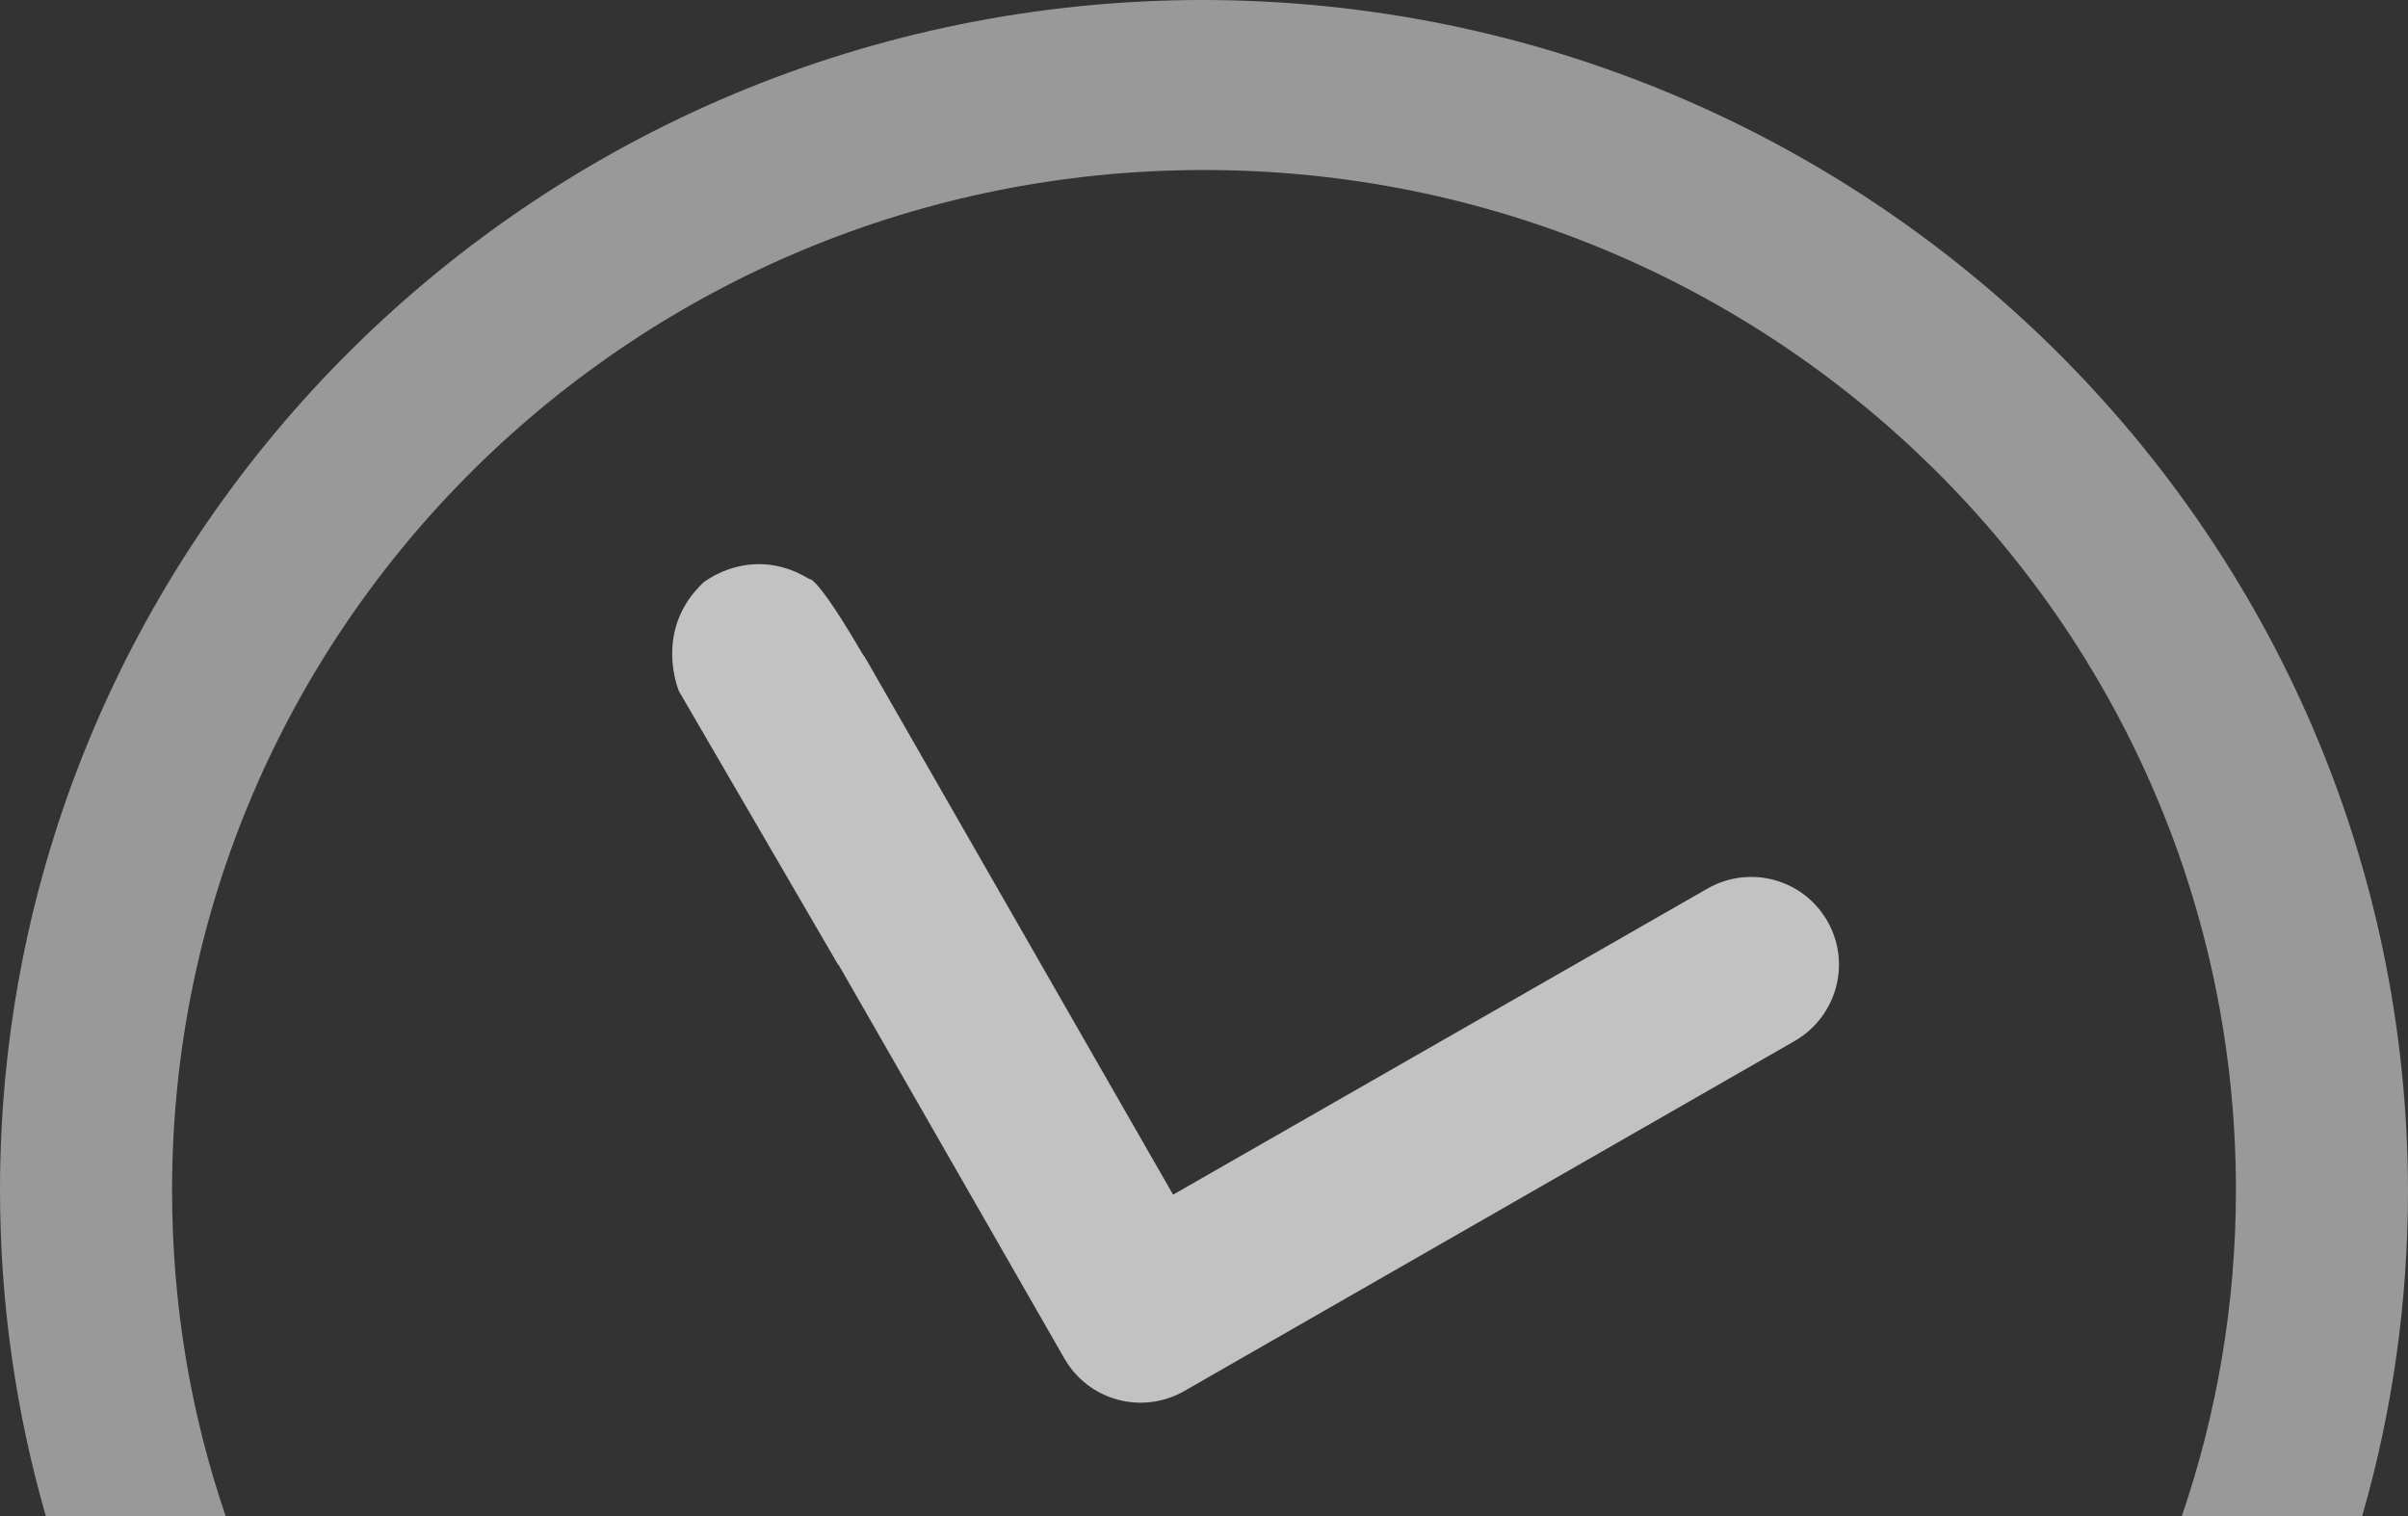
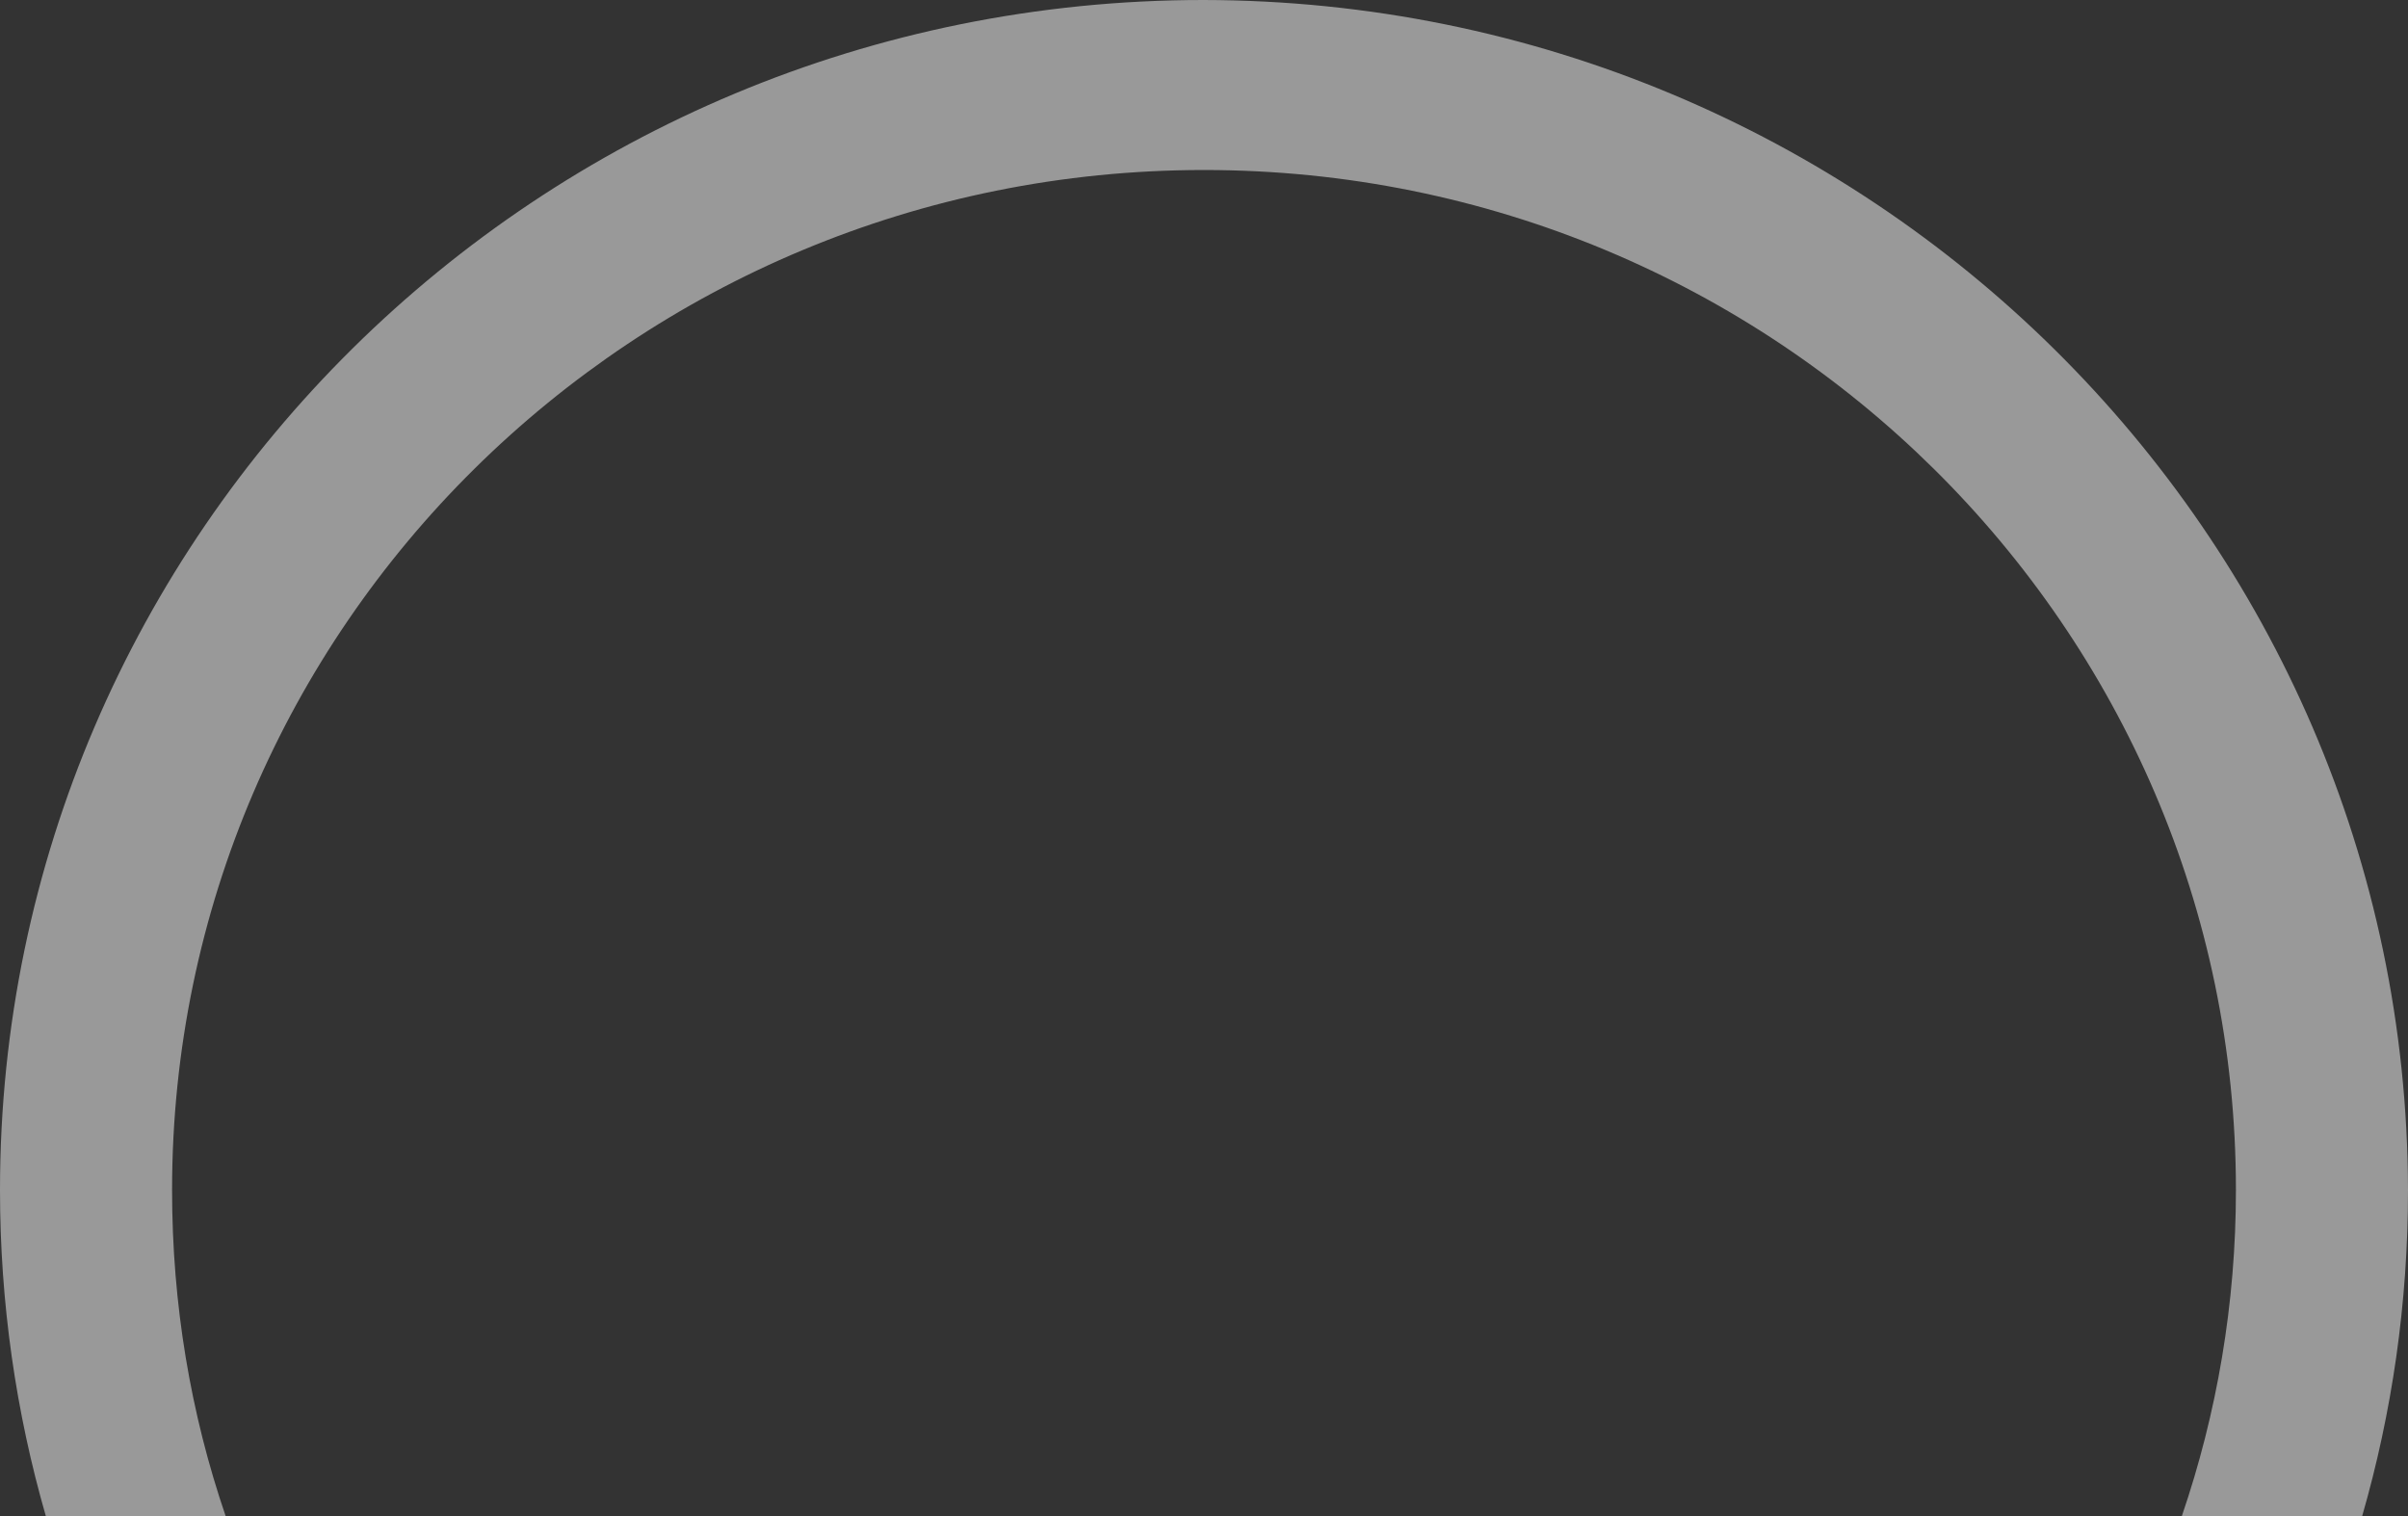
<svg xmlns="http://www.w3.org/2000/svg" version="1.1" id="Capa_1" x="0px" y="0px" viewBox="0 0 467.4 294.3" xml:space="preserve" width="467.4" height="294.3">
  <rect x="0" y="0" width="467.4" height="294.3" fill="#333333" stroke="none" />
  <defs id="defs15" />
  <g id="g8" transform="translate(-5.9,-10.1)">
    <g id="g4">
-       <path id="path2" style="opacity:0.70;fill:#ffffff;fill-opacity:1" d="m 153.215,119.605 c -6.419,0.003 -10.814,3.594 -10.814,3.594 -9.8,9.3 -4.701,21.102 -4.701,21.102 l 30.9,53.1 c 0,0 0.077,-0.011 0.08,-0.012 L 212.5,273.801 c 4.7,8.2 15.101,10.999 23.301,6.299 l 118.398,-67.9 c 8.2,-4.7 11.1,-15.099 6.4,-23.299 -4.7,-8.2 -15.099,-11.001 -23.299,-6.301 L 233.6,242 174.199,138.4 c -0.28,-0.488 -0.582,-0.955 -0.9,-1.404 C 164.276,121.56 163,122.5 163,122.5 c -3.531,-2.156 -6.867,-2.896 -9.785,-2.895 z" />
-     </g>
+       </g>
  </g>
  <path d="M 43.8,294.3 C 37,274.4 33.4,253.2 33.4,231 33.4,121.7 123.1,33 233.7,33 344.3,33 434,121.6 434,231 c 0,22.1 -3.7,43.4 -10.5,63.3 h 35 C 464.3,274.2 467.4,253 467.4,231 467.1,103.5 362.5,0.2 233.6,0 104.6,0 0,103.4 0,231 c 0,21.9 3.1,43.2 8.9,63.3 z" id="path10" style="opacity:0.50;fill:#ffffff;fill-opacity:1" />
</svg>